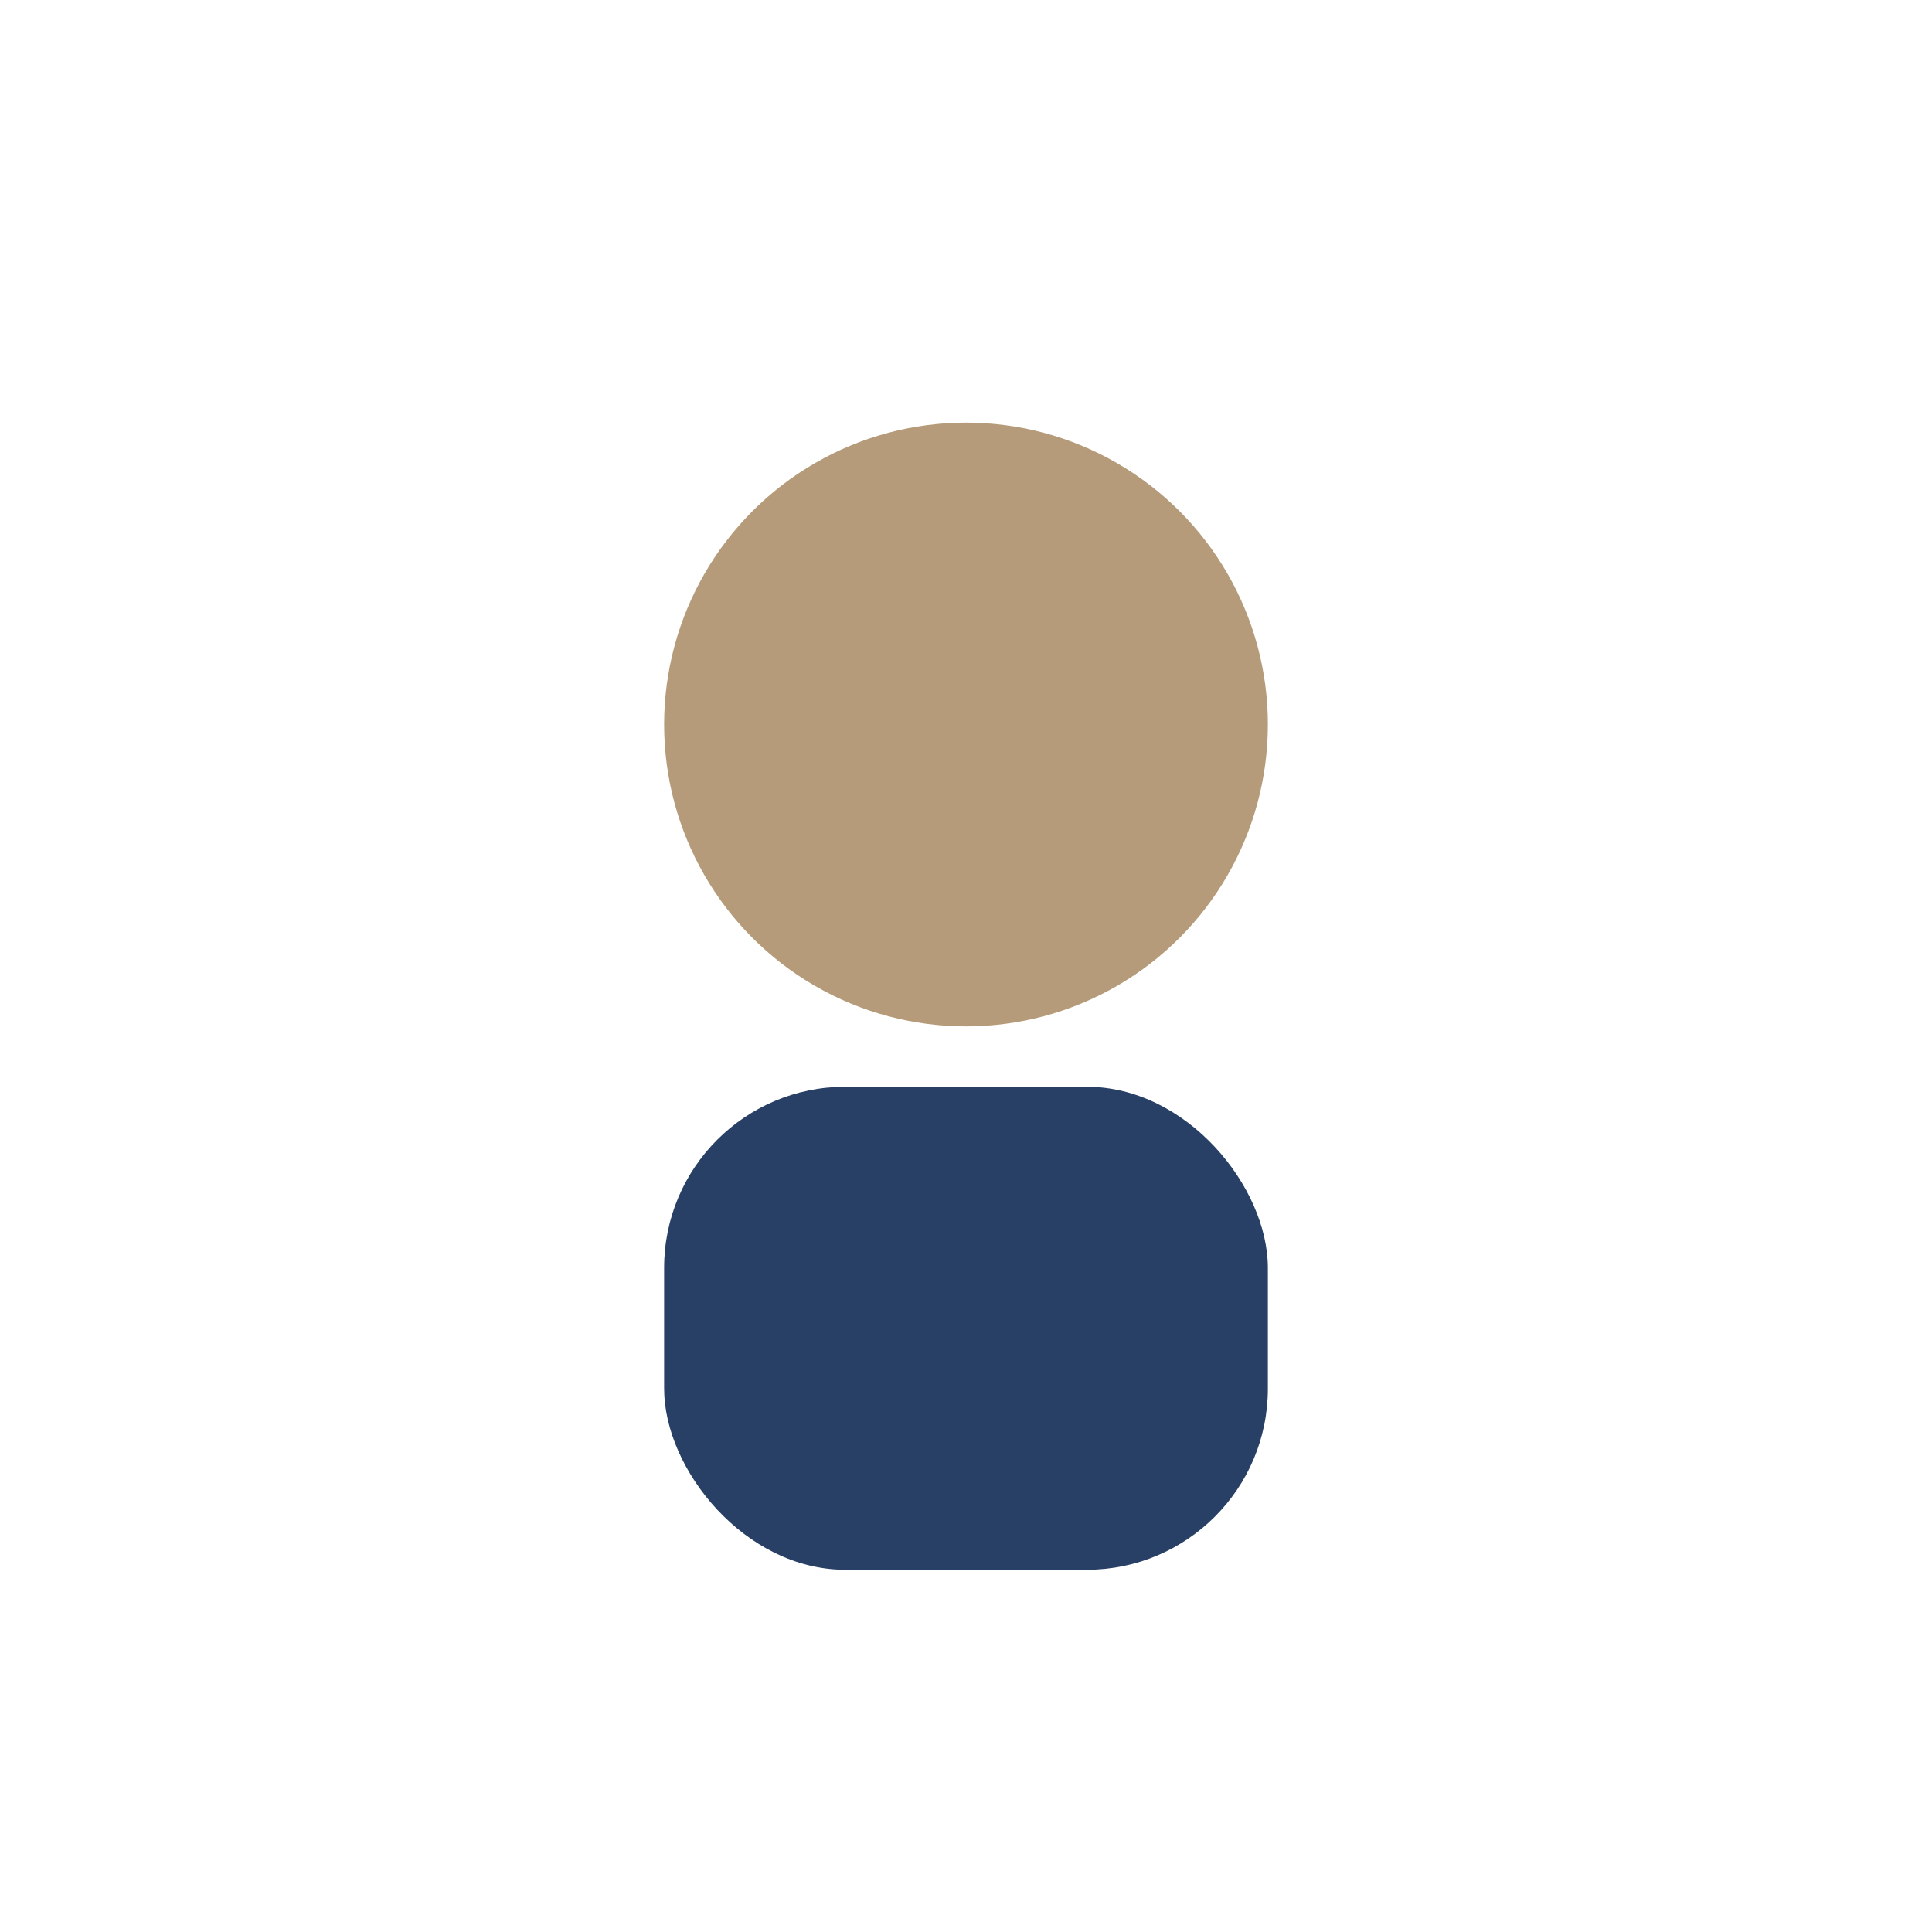
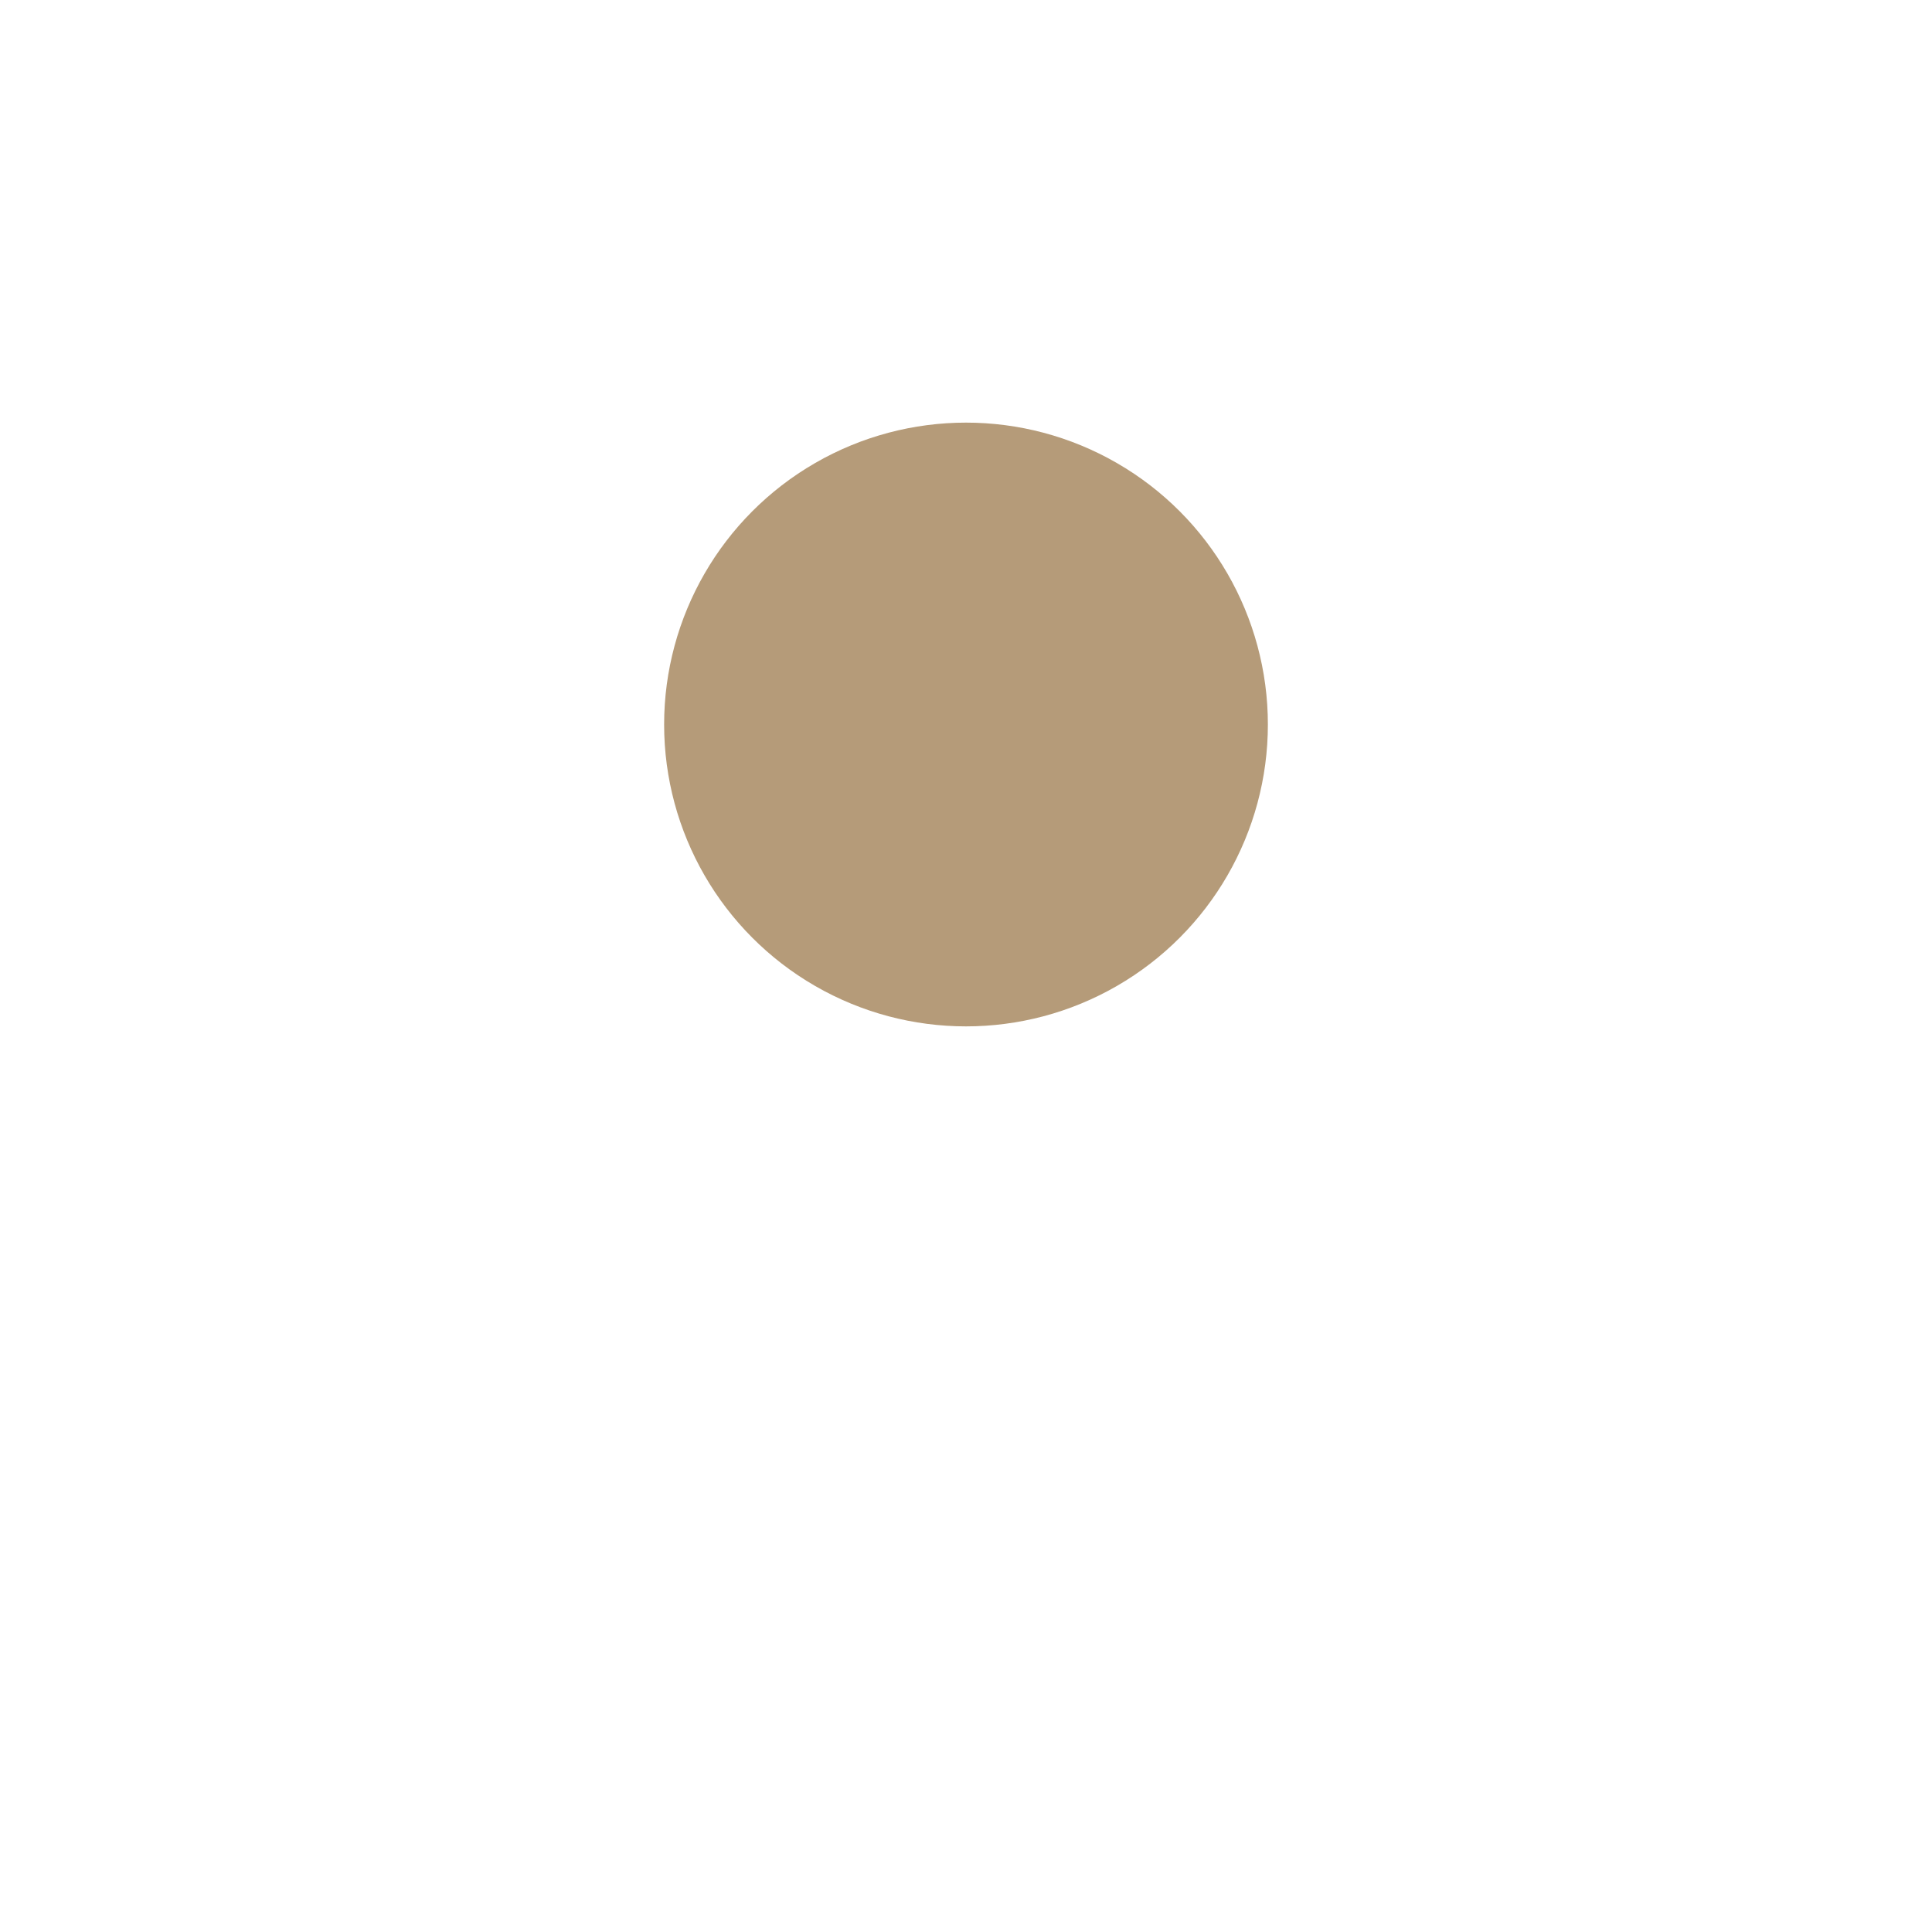
<svg xmlns="http://www.w3.org/2000/svg" width="32" height="32" viewBox="0 0 32 32">
  <circle cx="16" cy="12" r="5" fill="#B59B79" />
-   <rect x="11" y="18" width="10" height="8" rx="3" fill="#294066" />
</svg>